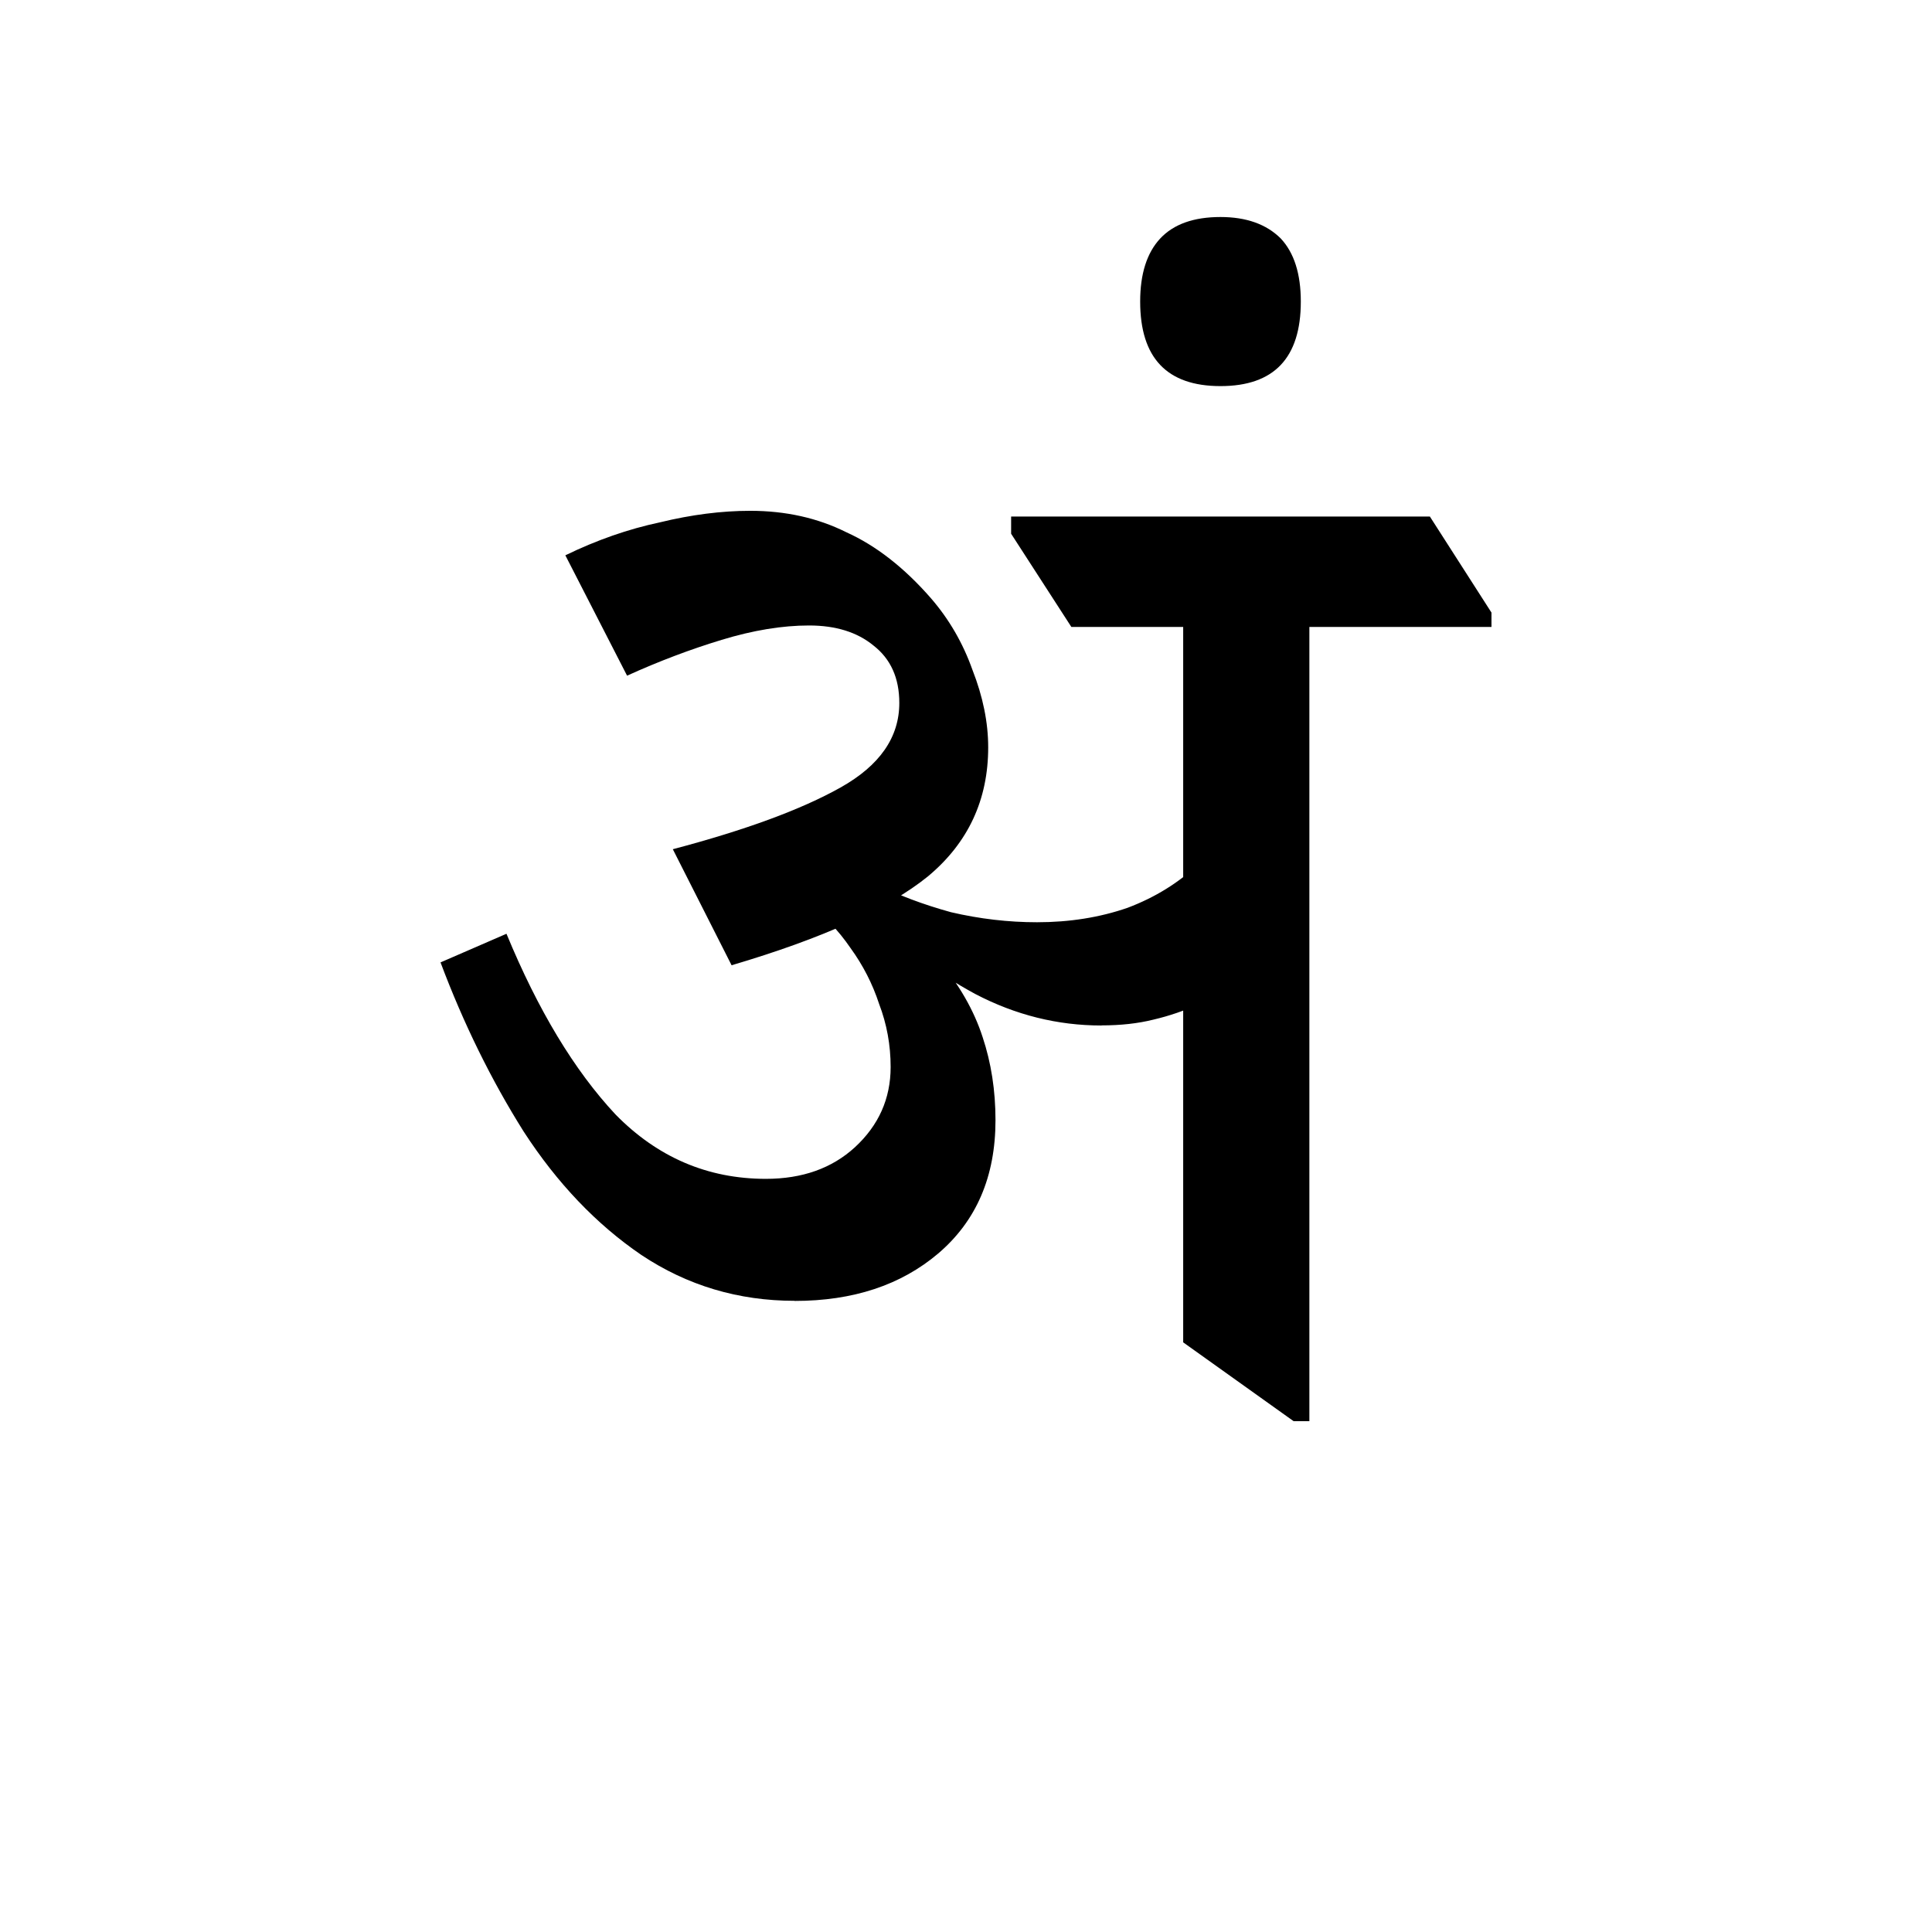
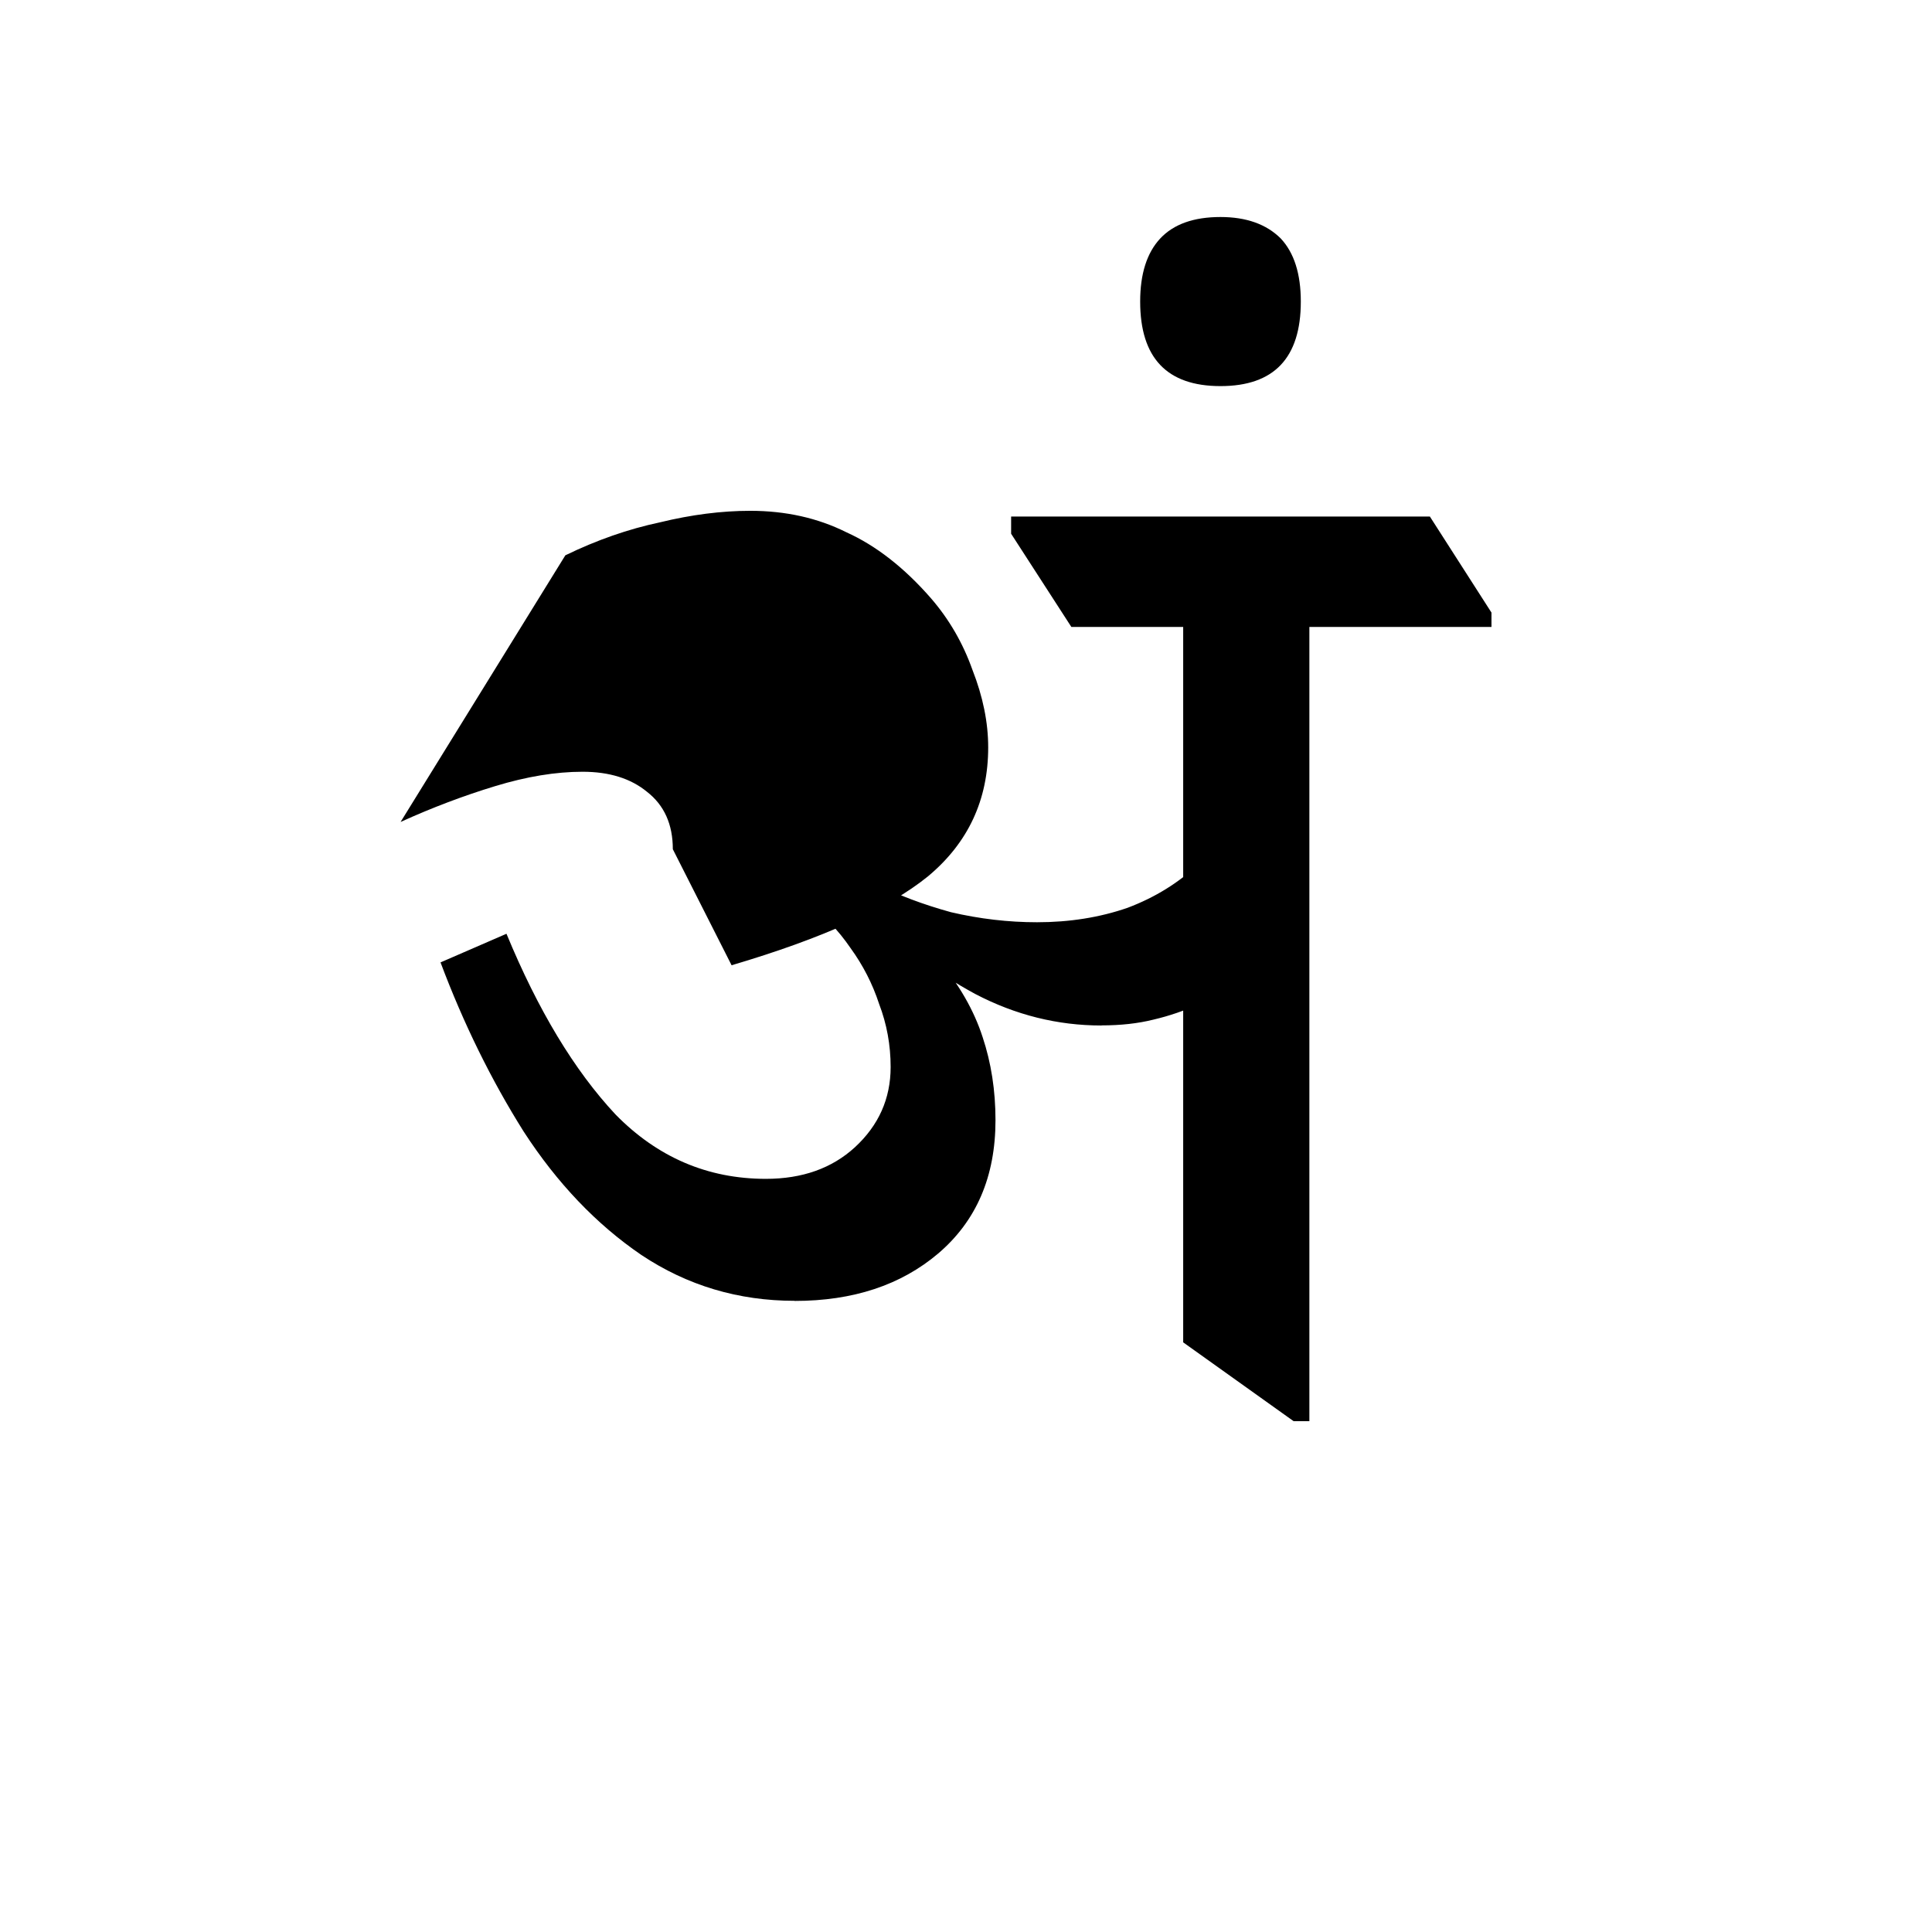
<svg xmlns="http://www.w3.org/2000/svg" xmlns:ns1="http://sodipodi.sourceforge.net/DTD/sodipodi-0.dtd" xmlns:ns2="http://www.inkscape.org/namespaces/inkscape" width="64" height="64" viewBox="0 0 16.933 16.933" version="1.1" id="svg5" ns1:docname="Devanagari_अं.svg" ns2:version="1.3 (0e150ed6c4, 2023-07-21)">
  <ns1:namedview id="namedview7" pagecolor="#505050" bordercolor="#eeeeee" borderopacity="1" ns2:showpageshadow="0" ns2:pageopacity="0" ns2:pagecheckerboard="0" ns2:deskcolor="#505050" ns2:document-units="mm" showgrid="false" ns2:zoom="6.7277217" ns2:cx="24.52539" ns2:cy="35.896253" ns2:window-width="1920" ns2:window-height="991" ns2:window-x="-9" ns2:window-y="-9" ns2:window-maximized="1" ns2:current-layer="layer1" />
  <defs id="defs2" />
  <g ns2:label="Layer 1" ns2:groupmode="layer" id="layer1">
-     <path style="font-size:12.565px;line-height:0.95;font-family:'Noto Serif Devanagari';-inkscape-font-specification:'Noto Serif Devanagari';text-align:center;text-anchor:middle;stroke-width:0.131" d="m 6.965,11.401 q -0.741,0 -1.344,-0.402 Q 5.03,10.596 4.59,9.918 4.163,9.239 3.861,8.435 l 0.578,-0.251 q 0.415,1.005 0.955,1.583 0.553,0.565 1.319,0.565 0.477,0 0.779,-0.276 0.314,-0.289 0.314,-0.704 0,-0.289 -0.101,-0.553 Q 7.619,8.536 7.455,8.31 7.292,8.071 7.066,7.907 l 0.452,-0.188 q 0.44,0.352 0.704,0.691 0.276,0.327 0.39,0.679 0.113,0.339 0.113,0.729 0,0.741 -0.503,1.169 -0.49,0.415 -1.257,0.415 z M 6.412,8.46 5.897,7.443 Q 6.852,7.191 7.367,6.902 7.882,6.613 7.882,6.161 q 0,-0.327 -0.226,-0.503 -0.214,-0.176 -0.565,-0.176 -0.352,0 -0.766,0.126 -0.415,0.126 -0.829,0.314 L 4.955,4.867 Q 5.369,4.666 5.784,4.578 6.199,4.477 6.576,4.477 q 0.465,0 0.842,0.188 0.39,0.176 0.741,0.578 0.239,0.276 0.364,0.628 0.138,0.352 0.138,0.679 0,0.691 -0.528,1.131 -0.528,0.427 -1.721,0.779 z m 3.242,0.528 q -0.578,0 -1.106,-0.276 Q 8.033,8.435 7.606,7.983 l 0.063,-0.239 q 0.302,0.151 0.666,0.251 0.377,0.088 0.754,0.088 0.427,0 0.792,-0.126 Q 10.245,7.82 10.509,7.568 v 1.231 q -0.188,0.088 -0.402,0.138 -0.201,0.05 -0.452,0.05 z M 11.338,12.456 10.37,11.765 V 5.105 H 11.476 V 12.456 Z M 9.39,5.495 8.862,4.678 V 4.527 H 12.532 L 13.072,5.369 V 5.495 Z M 10.697,3.384 q -0.704,0 -0.704,-0.741 0,-0.364 0.176,-0.553 0.176,-0.188 0.528,-0.188 0.339,0 0.528,0.188 0.176,0.188 0.176,0.553 0,0.741 -0.704,0.741 z" id="text1" aria-label="अं" />
+     <path style="font-size:12.565px;line-height:0.95;font-family:'Noto Serif Devanagari';-inkscape-font-specification:'Noto Serif Devanagari';text-align:center;text-anchor:middle;stroke-width:0.131" d="m 6.965,11.401 q -0.741,0 -1.344,-0.402 Q 5.03,10.596 4.59,9.918 4.163,9.239 3.861,8.435 l 0.578,-0.251 q 0.415,1.005 0.955,1.583 0.553,0.565 1.319,0.565 0.477,0 0.779,-0.276 0.314,-0.289 0.314,-0.704 0,-0.289 -0.101,-0.553 Q 7.619,8.536 7.455,8.31 7.292,8.071 7.066,7.907 l 0.452,-0.188 q 0.44,0.352 0.704,0.691 0.276,0.327 0.39,0.679 0.113,0.339 0.113,0.729 0,0.741 -0.503,1.169 -0.49,0.415 -1.257,0.415 z M 6.412,8.46 5.897,7.443 q 0,-0.327 -0.226,-0.503 -0.214,-0.176 -0.565,-0.176 -0.352,0 -0.766,0.126 -0.415,0.126 -0.829,0.314 L 4.955,4.867 Q 5.369,4.666 5.784,4.578 6.199,4.477 6.576,4.477 q 0.465,0 0.842,0.188 0.39,0.176 0.741,0.578 0.239,0.276 0.364,0.628 0.138,0.352 0.138,0.679 0,0.691 -0.528,1.131 -0.528,0.427 -1.721,0.779 z m 3.242,0.528 q -0.578,0 -1.106,-0.276 Q 8.033,8.435 7.606,7.983 l 0.063,-0.239 q 0.302,0.151 0.666,0.251 0.377,0.088 0.754,0.088 0.427,0 0.792,-0.126 Q 10.245,7.82 10.509,7.568 v 1.231 q -0.188,0.088 -0.402,0.138 -0.201,0.05 -0.452,0.05 z M 11.338,12.456 10.37,11.765 V 5.105 H 11.476 V 12.456 Z M 9.39,5.495 8.862,4.678 V 4.527 H 12.532 L 13.072,5.369 V 5.495 Z M 10.697,3.384 q -0.704,0 -0.704,-0.741 0,-0.364 0.176,-0.553 0.176,-0.188 0.528,-0.188 0.339,0 0.528,0.188 0.176,0.188 0.176,0.553 0,0.741 -0.704,0.741 z" id="text1" aria-label="अं" />
  </g>
</svg>